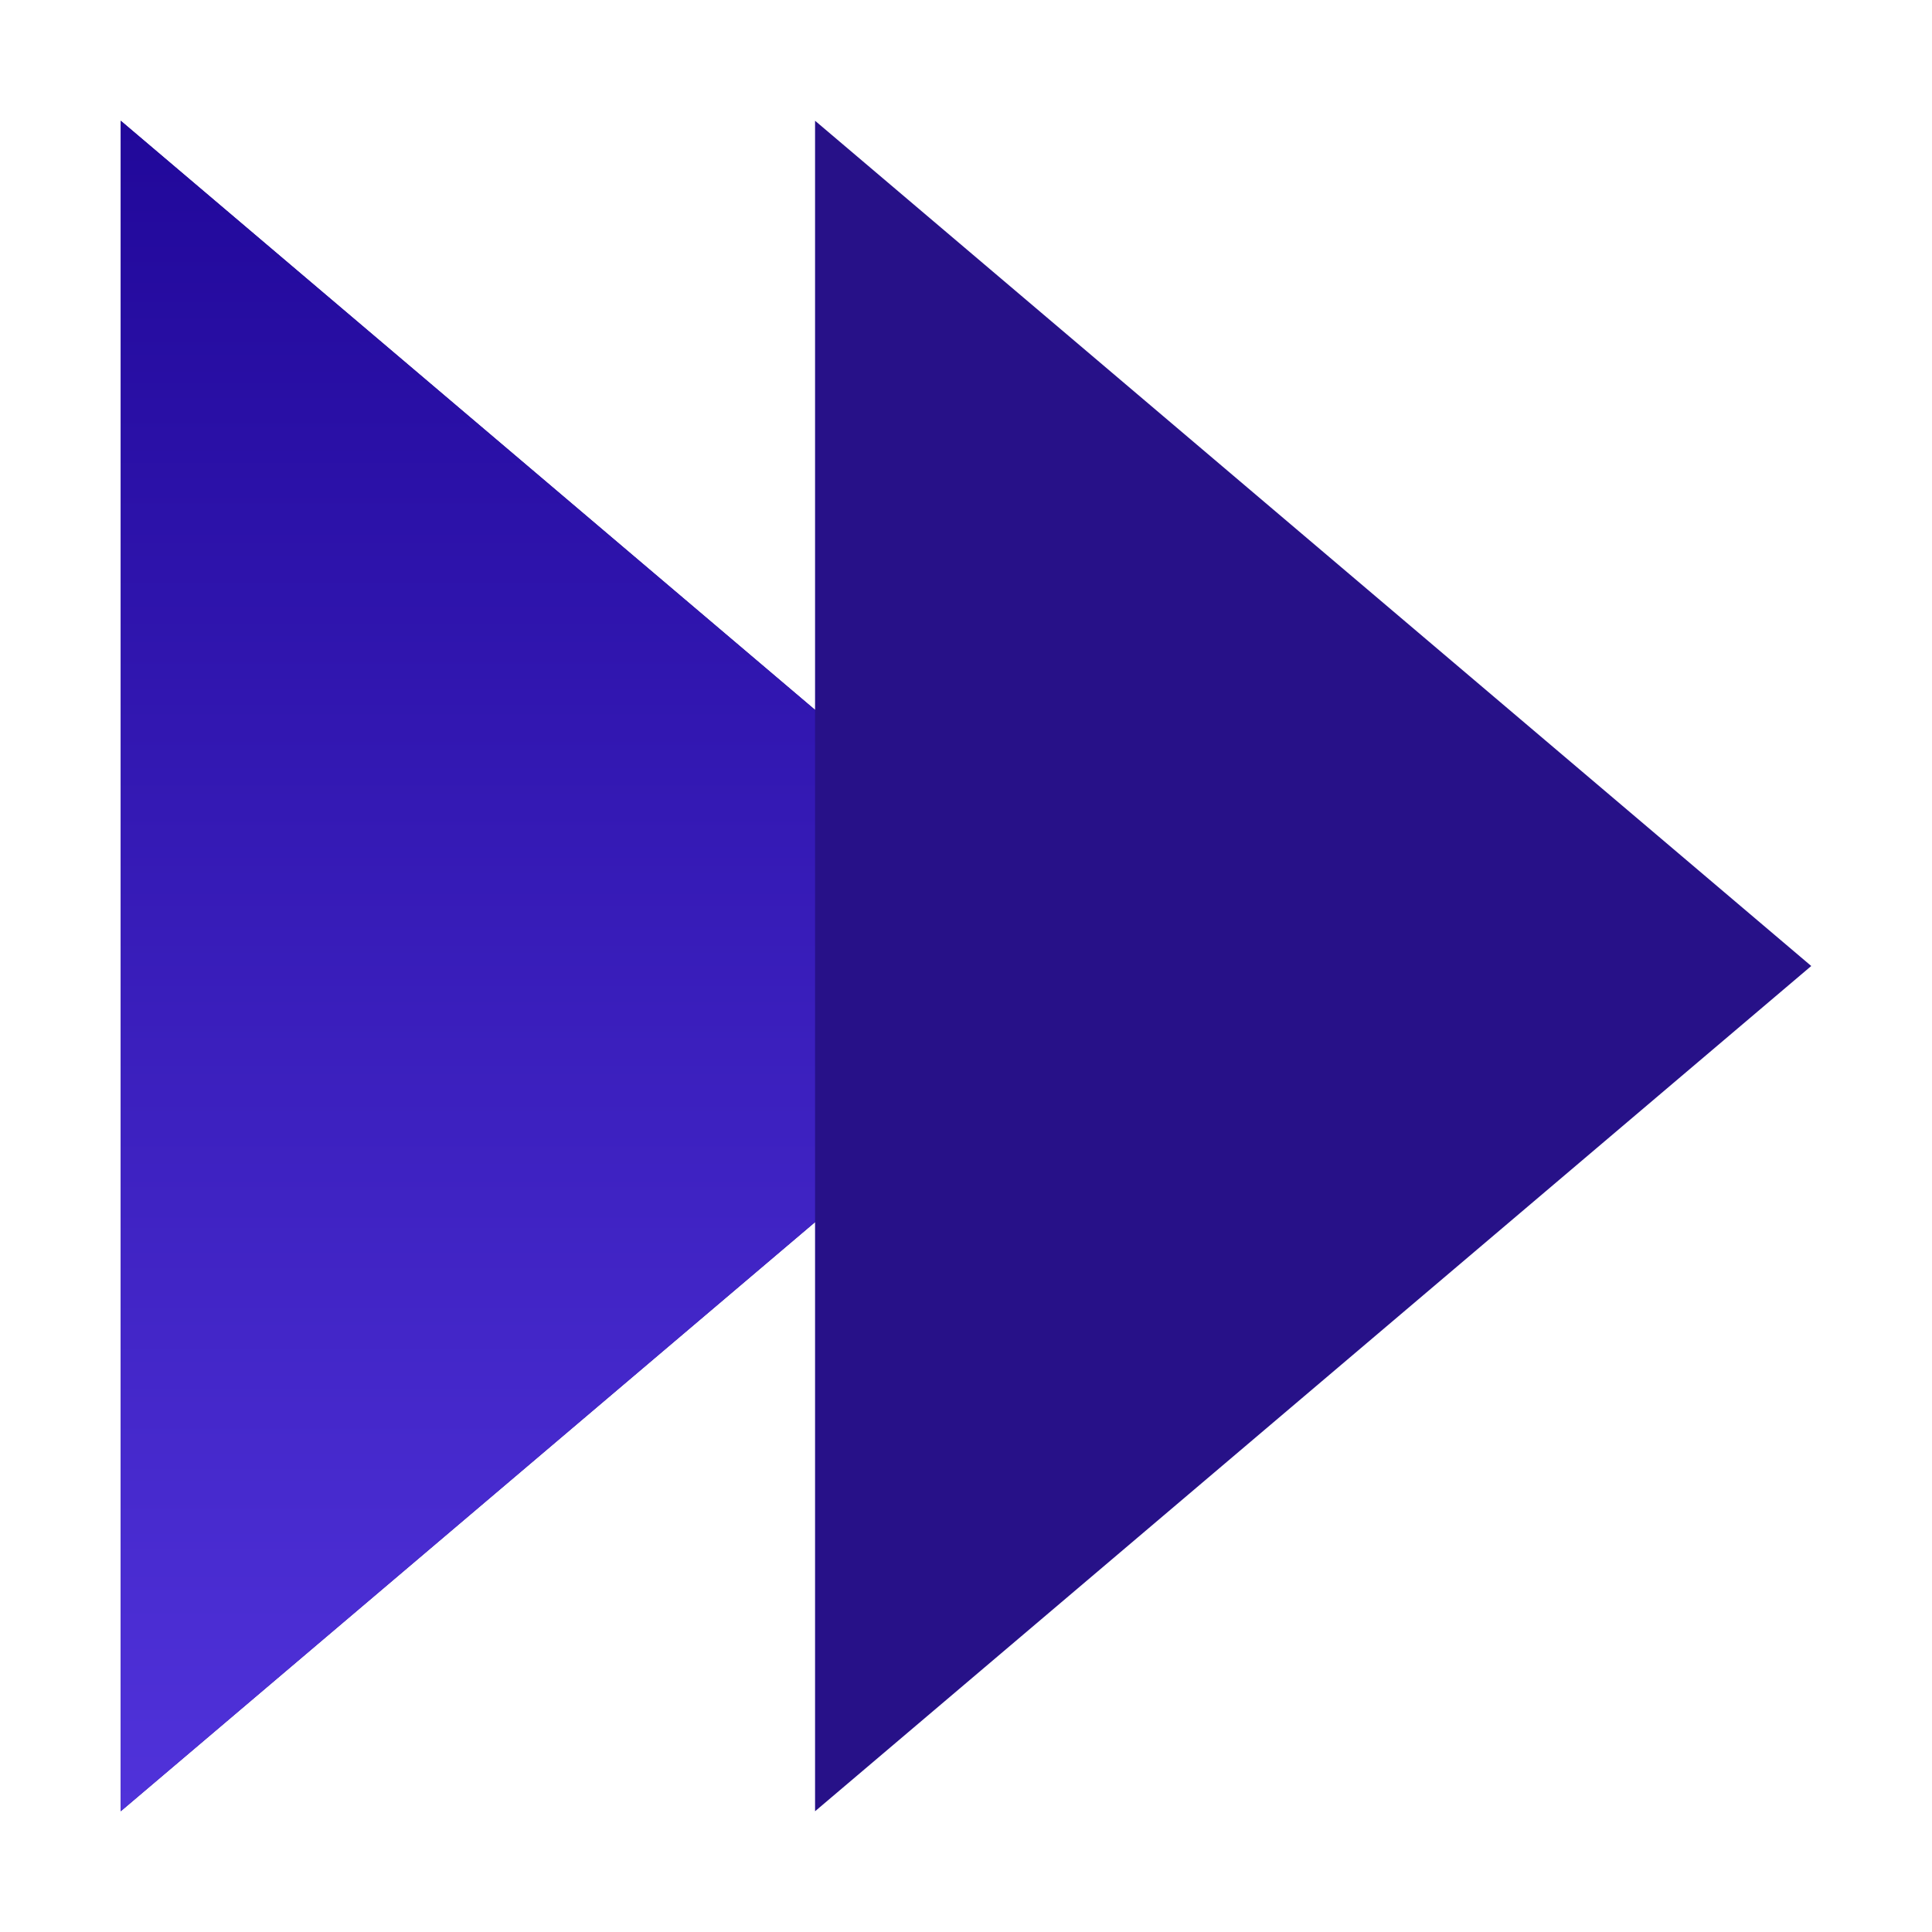
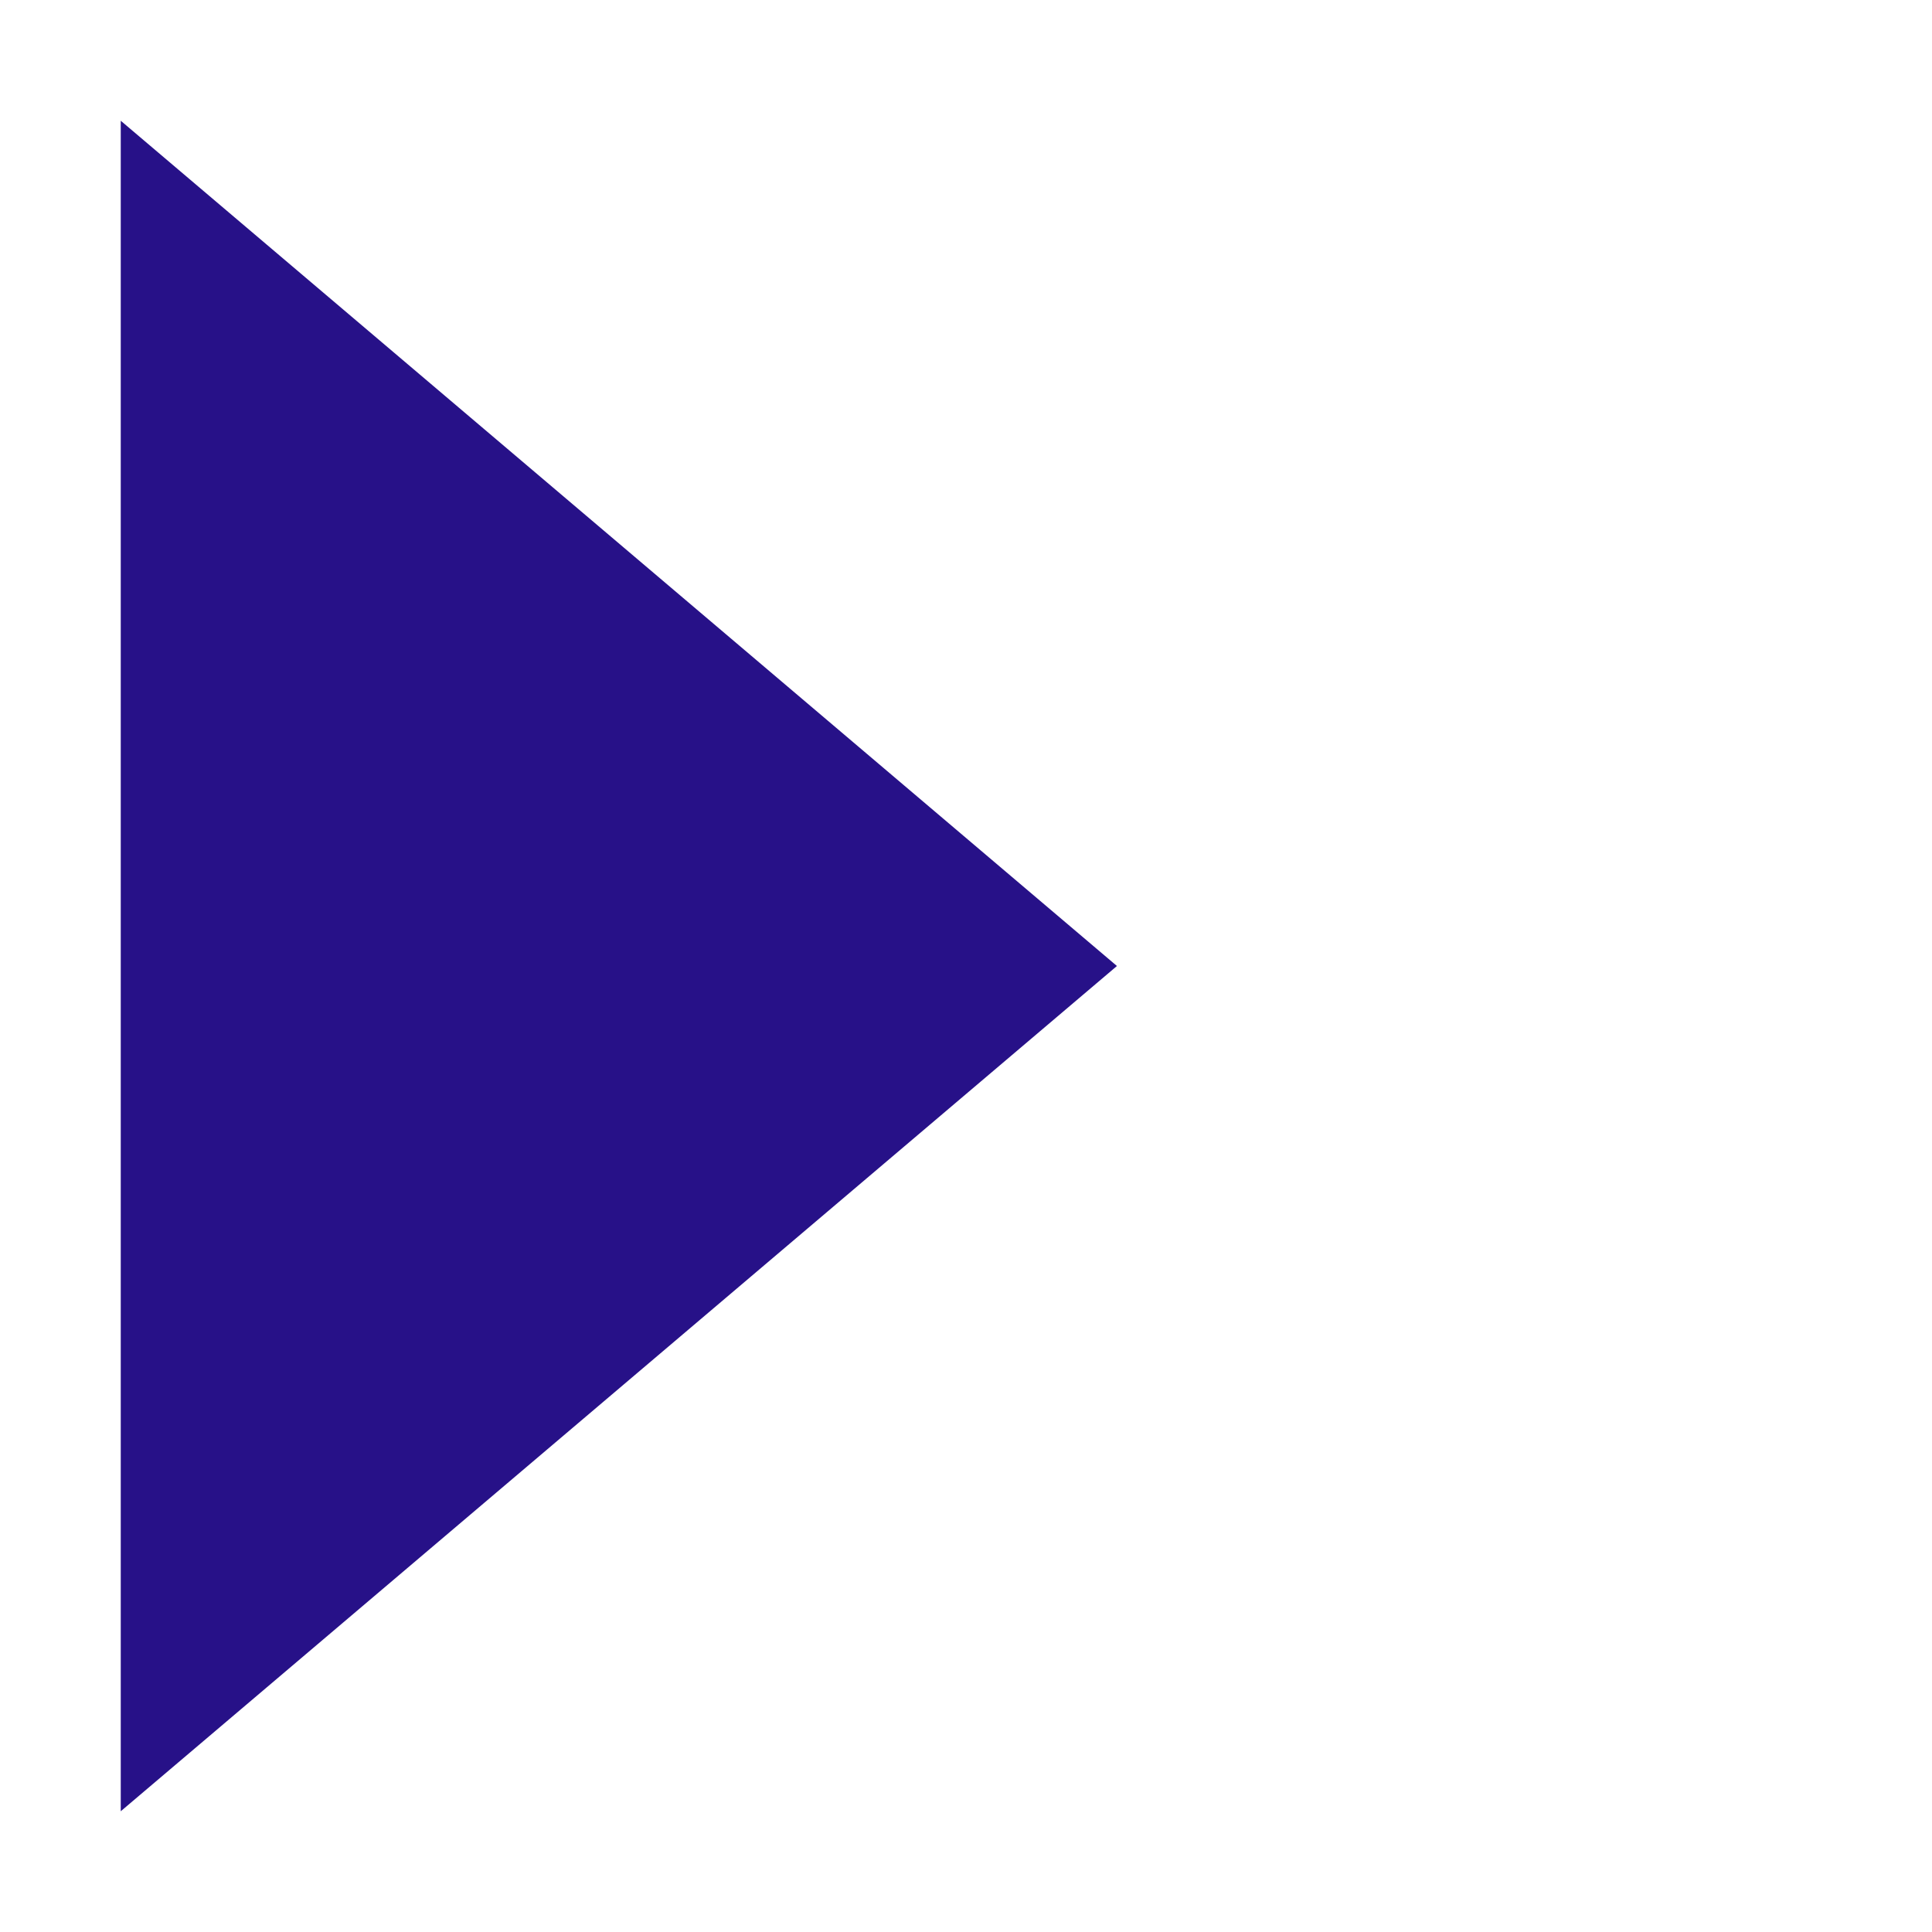
<svg xmlns="http://www.w3.org/2000/svg" width="64" height="64" viewBox="0 0 64 64" fill="none">
  <path d="M4 60V4L37 32L4 60Z" fill="#271188" />
-   <path d="M4 60V4L37 32L4 60Z" fill="url(#paint0_linear_179_36753)" />
-   <path d="M27 60V4L60 32L27 60Z" fill="#271188" />
  <defs>
    <linearGradient id="paint0_linear_179_36753" x1="20.5" y1="4" x2="20.5" y2="60" gradientUnits="userSpaceOnUse">
      <stop stop-color="#21089A" />
      <stop offset="1" stop-color="#5032DA" />
    </linearGradient>
  </defs>
</svg>